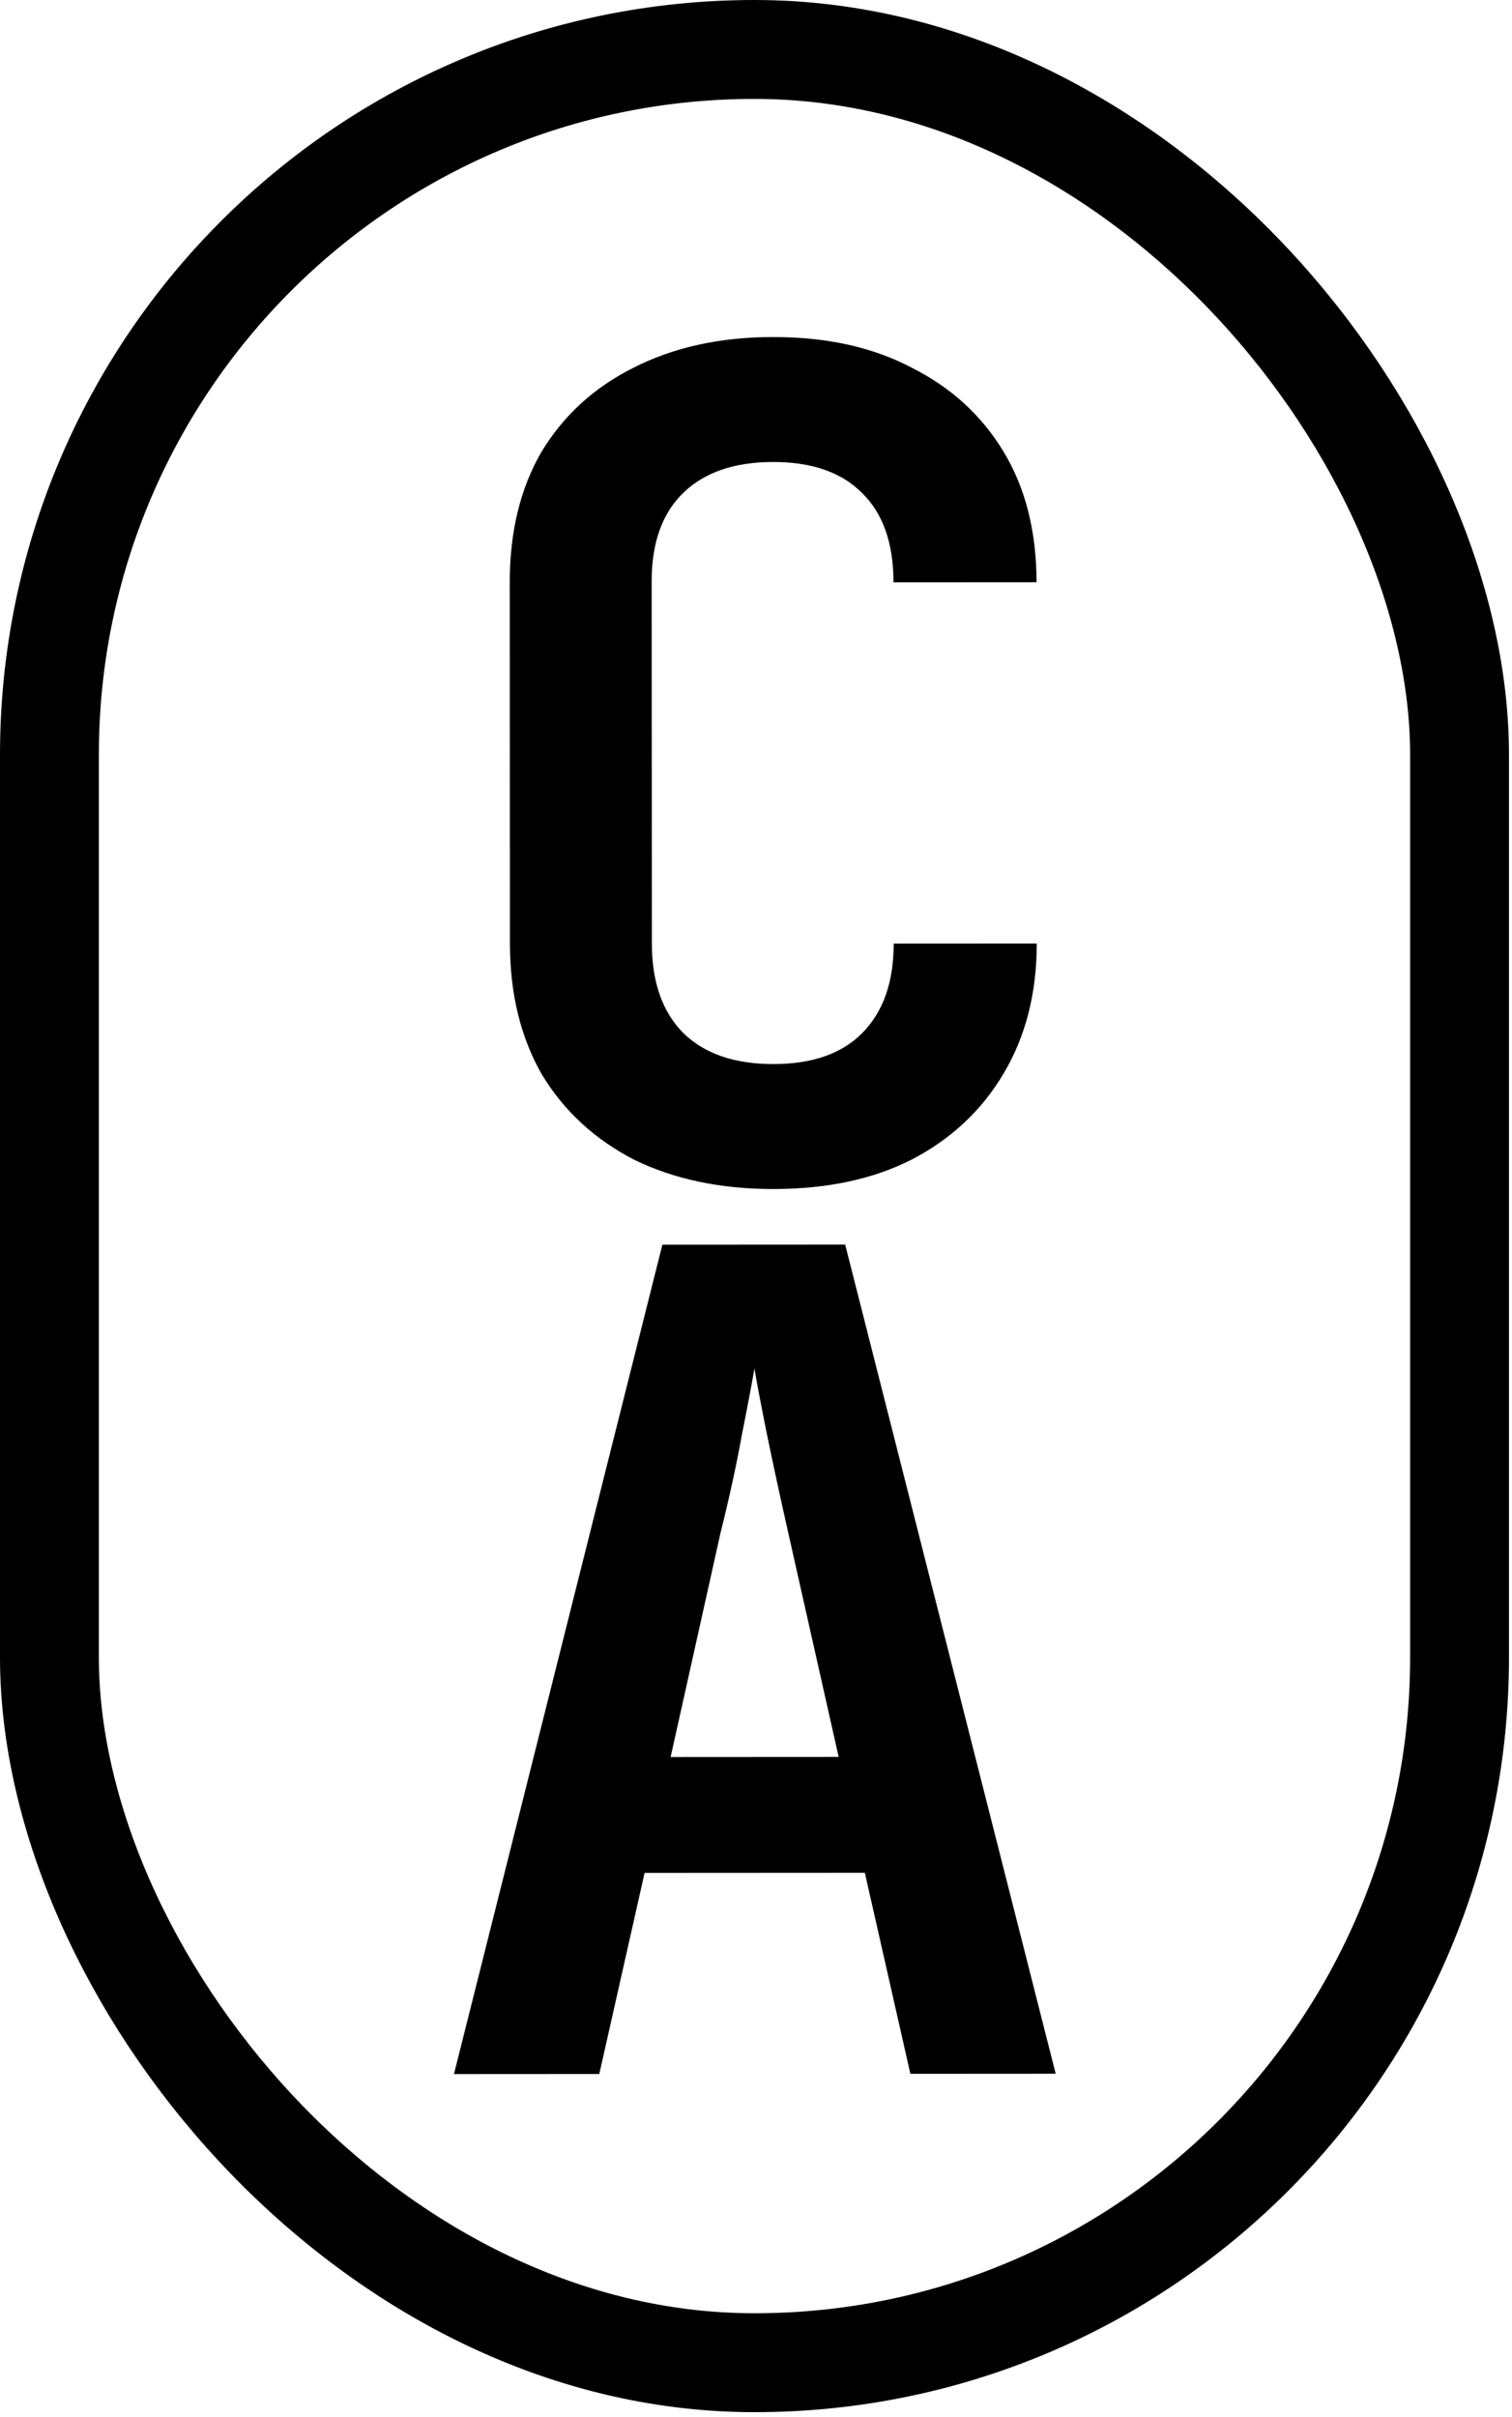
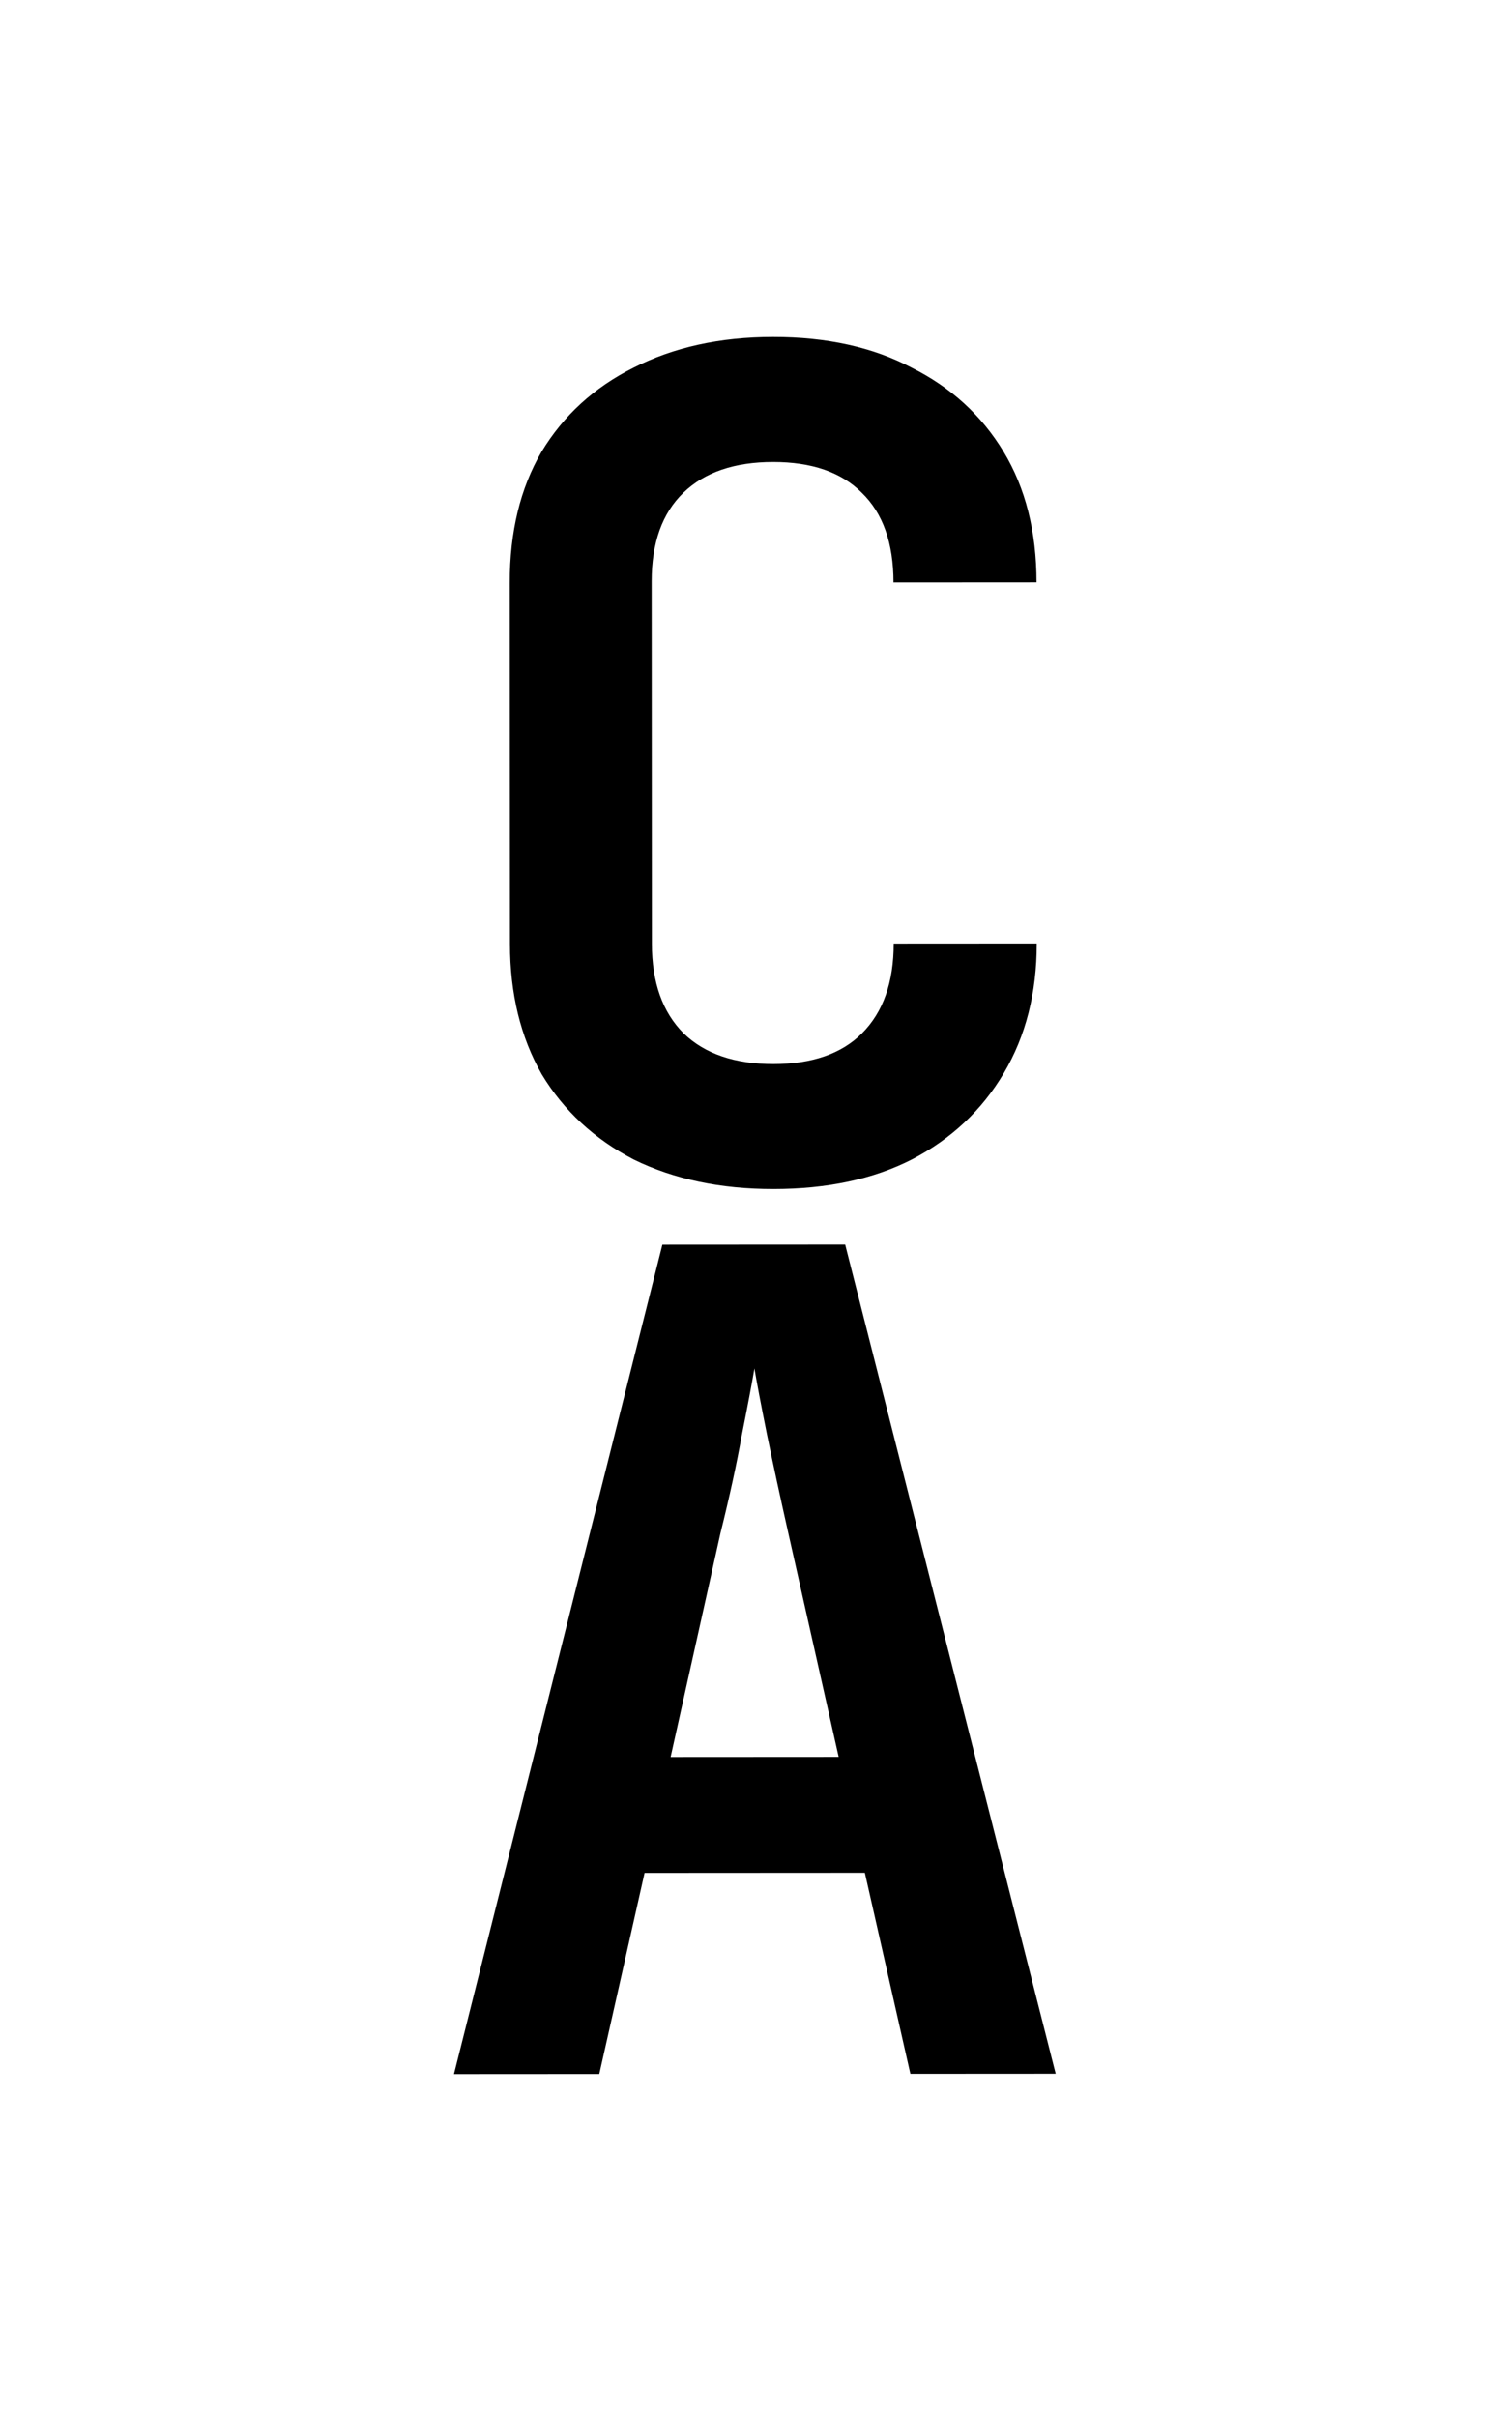
<svg xmlns="http://www.w3.org/2000/svg" width="338" height="540" viewBox="0 0 338 540" fill="none">
  <path d="M172.911 265.646C161.067 265.652 150.66 263.459 141.69 259.065C132.889 254.502 126.033 248.161 121.122 240.042C116.379 231.754 114.005 222.027 113.999 210.86L113.952 130.153C113.945 118.817 116.308 109.086 121.041 100.962C125.943 92.838 132.792 86.574 141.588 82.169C150.553 77.596 160.957 75.306 172.801 75.299C184.814 75.292 195.136 77.57 203.768 82.133C212.568 86.527 219.425 92.784 224.336 100.902C229.247 109.021 231.706 118.748 231.713 130.084L199.735 130.103C199.73 121.305 197.357 114.623 192.617 110.057C188.046 105.492 181.446 103.211 172.817 103.216C164.188 103.221 157.506 105.509 152.771 110.08C148.036 114.651 145.671 121.252 145.676 129.881L145.723 210.841C145.728 219.47 148.101 226.152 152.841 230.887C157.581 235.453 164.266 237.733 172.895 237.728C181.524 237.723 188.121 235.435 192.687 230.864C197.422 226.124 199.787 219.439 199.782 210.81L231.76 210.792C231.766 221.789 229.318 231.435 224.416 239.729C219.515 248.022 212.666 254.455 203.87 259.029C195.244 263.433 184.924 265.639 172.911 265.646Z" fill="black" />
  <path d="M101.482 463.374L148.073 278.076L188.934 278.052L235.994 463.296L203.508 463.315L193.33 418.399L144.094 418.427L133.968 463.355L101.482 463.374ZM149.916 392.537L187.478 392.515L176.282 342.777C174.416 334.488 172.804 327.044 171.447 320.446C170.089 313.679 169.156 308.773 168.647 305.728C168.141 308.773 167.213 313.681 165.863 320.449C164.683 327.049 163.08 334.41 161.054 342.532L149.916 392.537Z" fill="black" />
-   <rect x="11.049" y="11.049" width="315.228" height="516.812" rx="157.614" stroke="black" stroke-width="22.098" />
</svg>